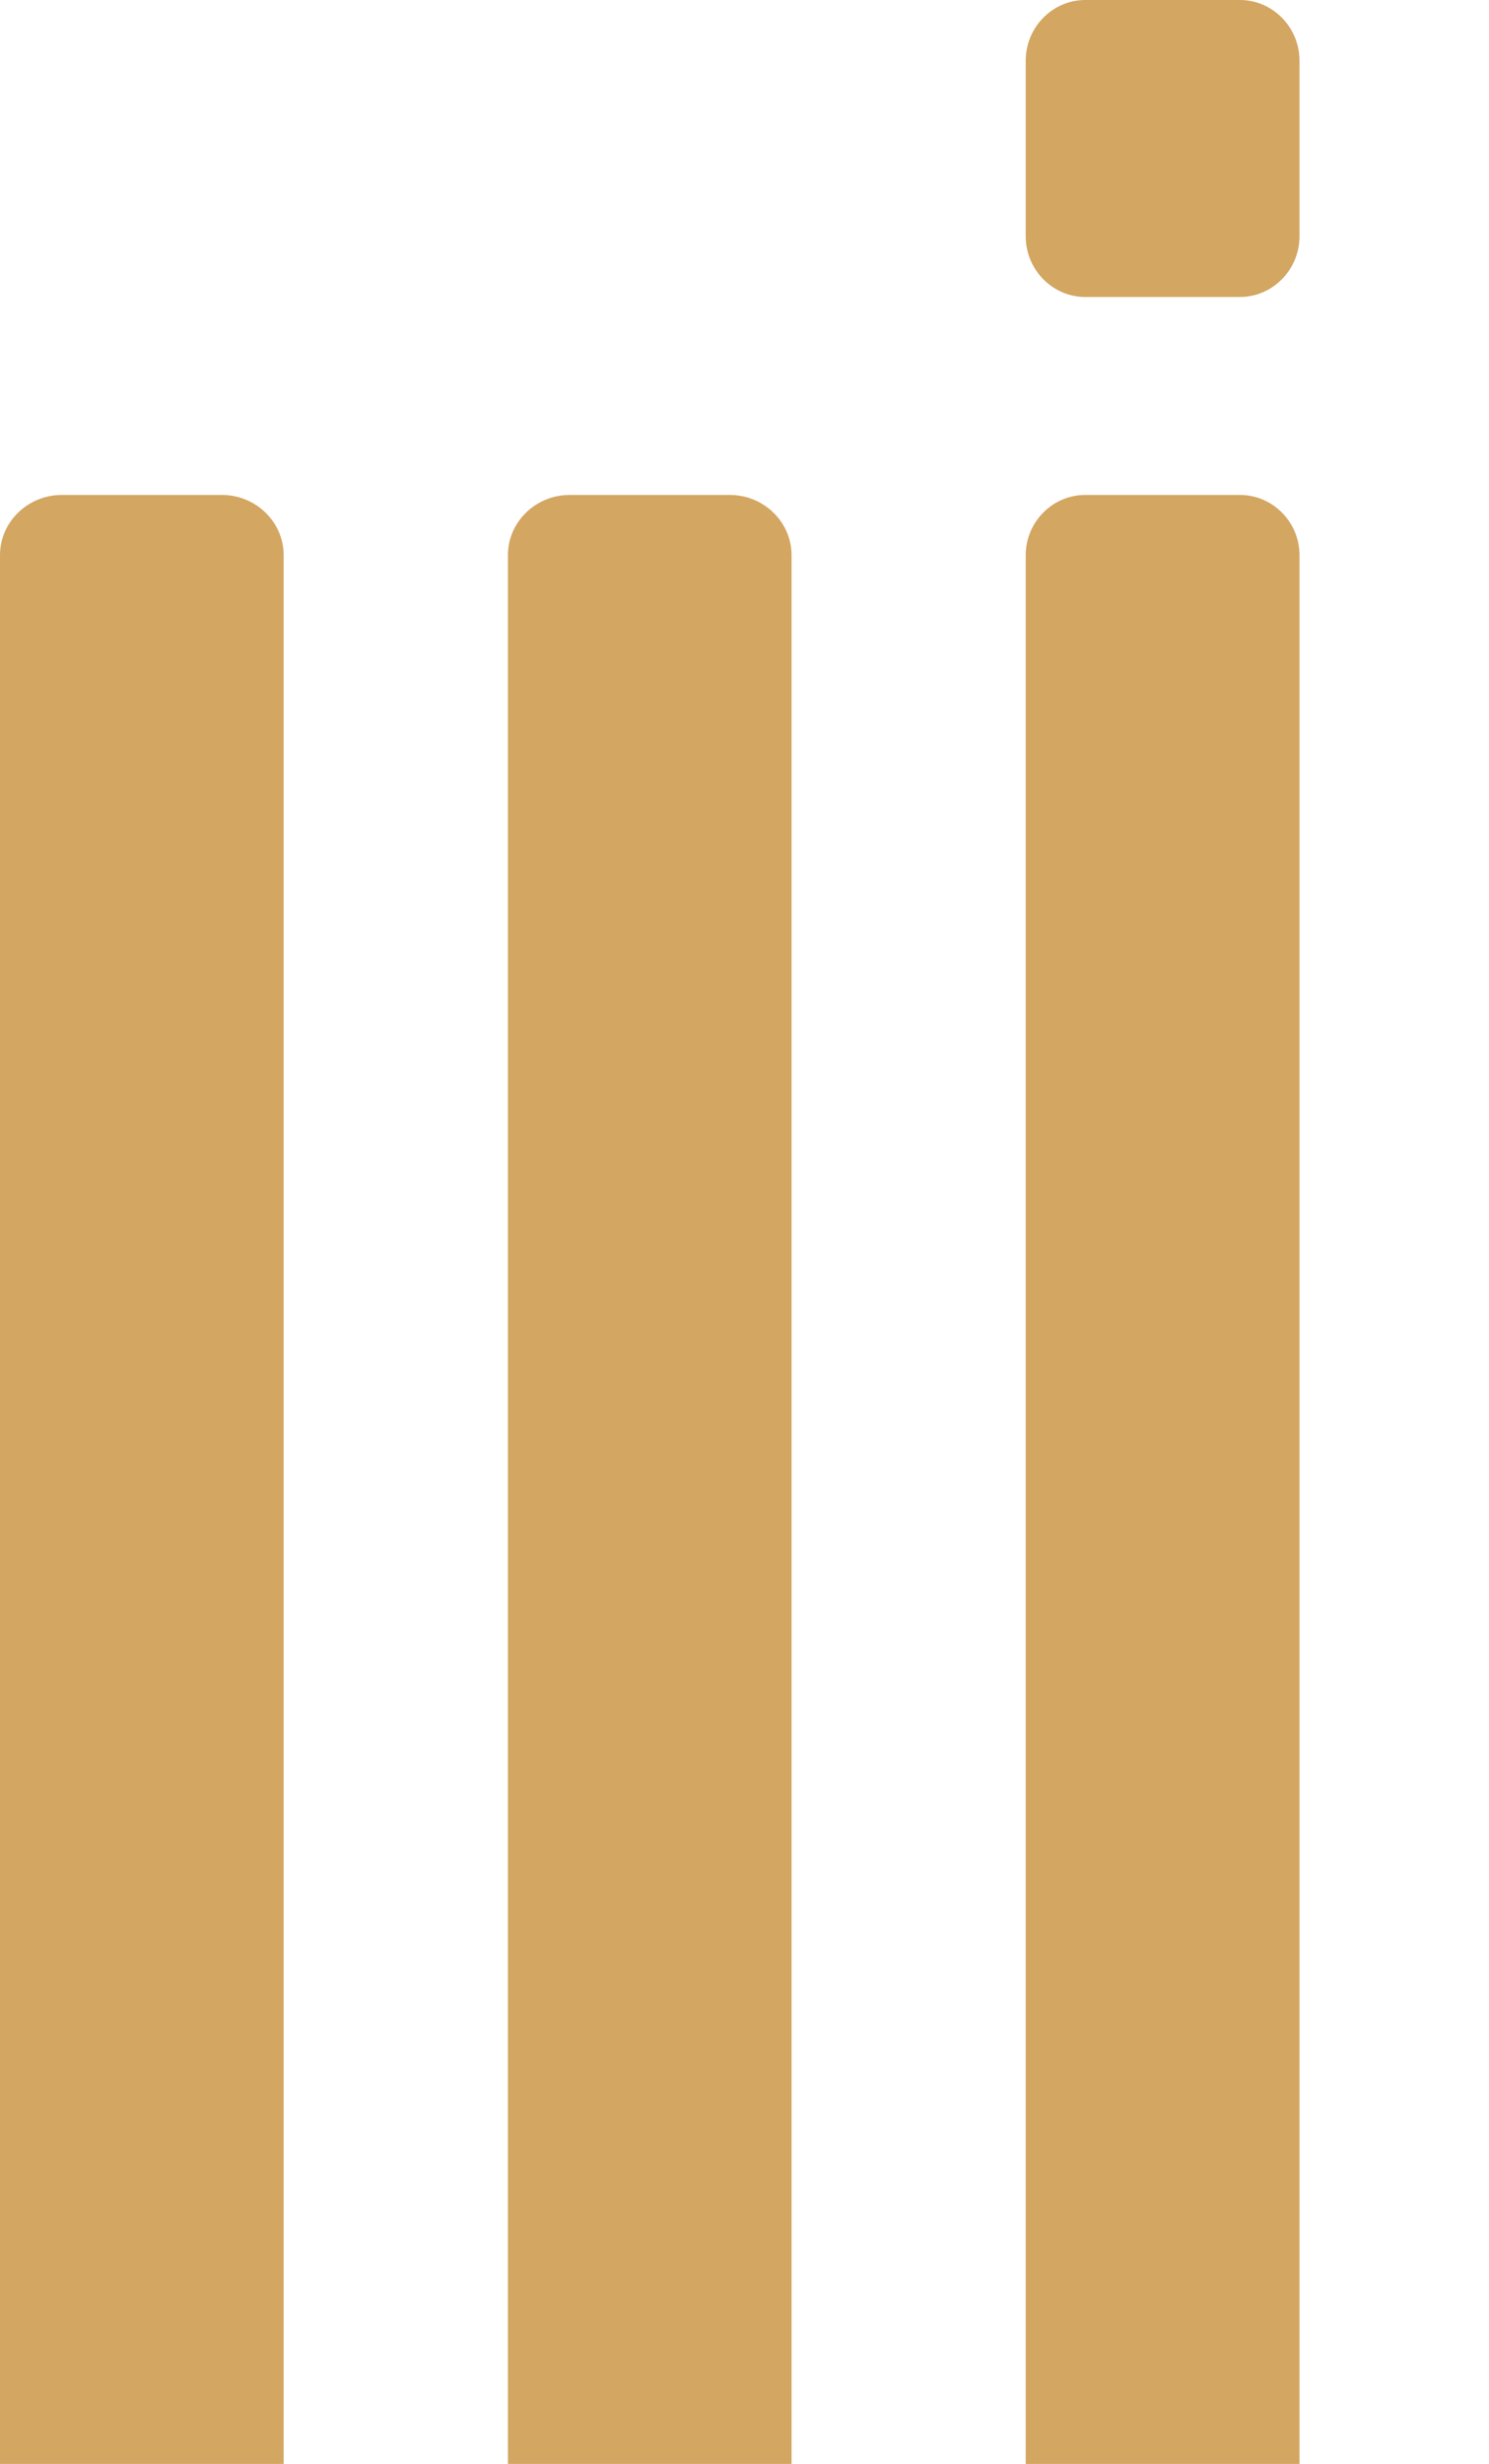
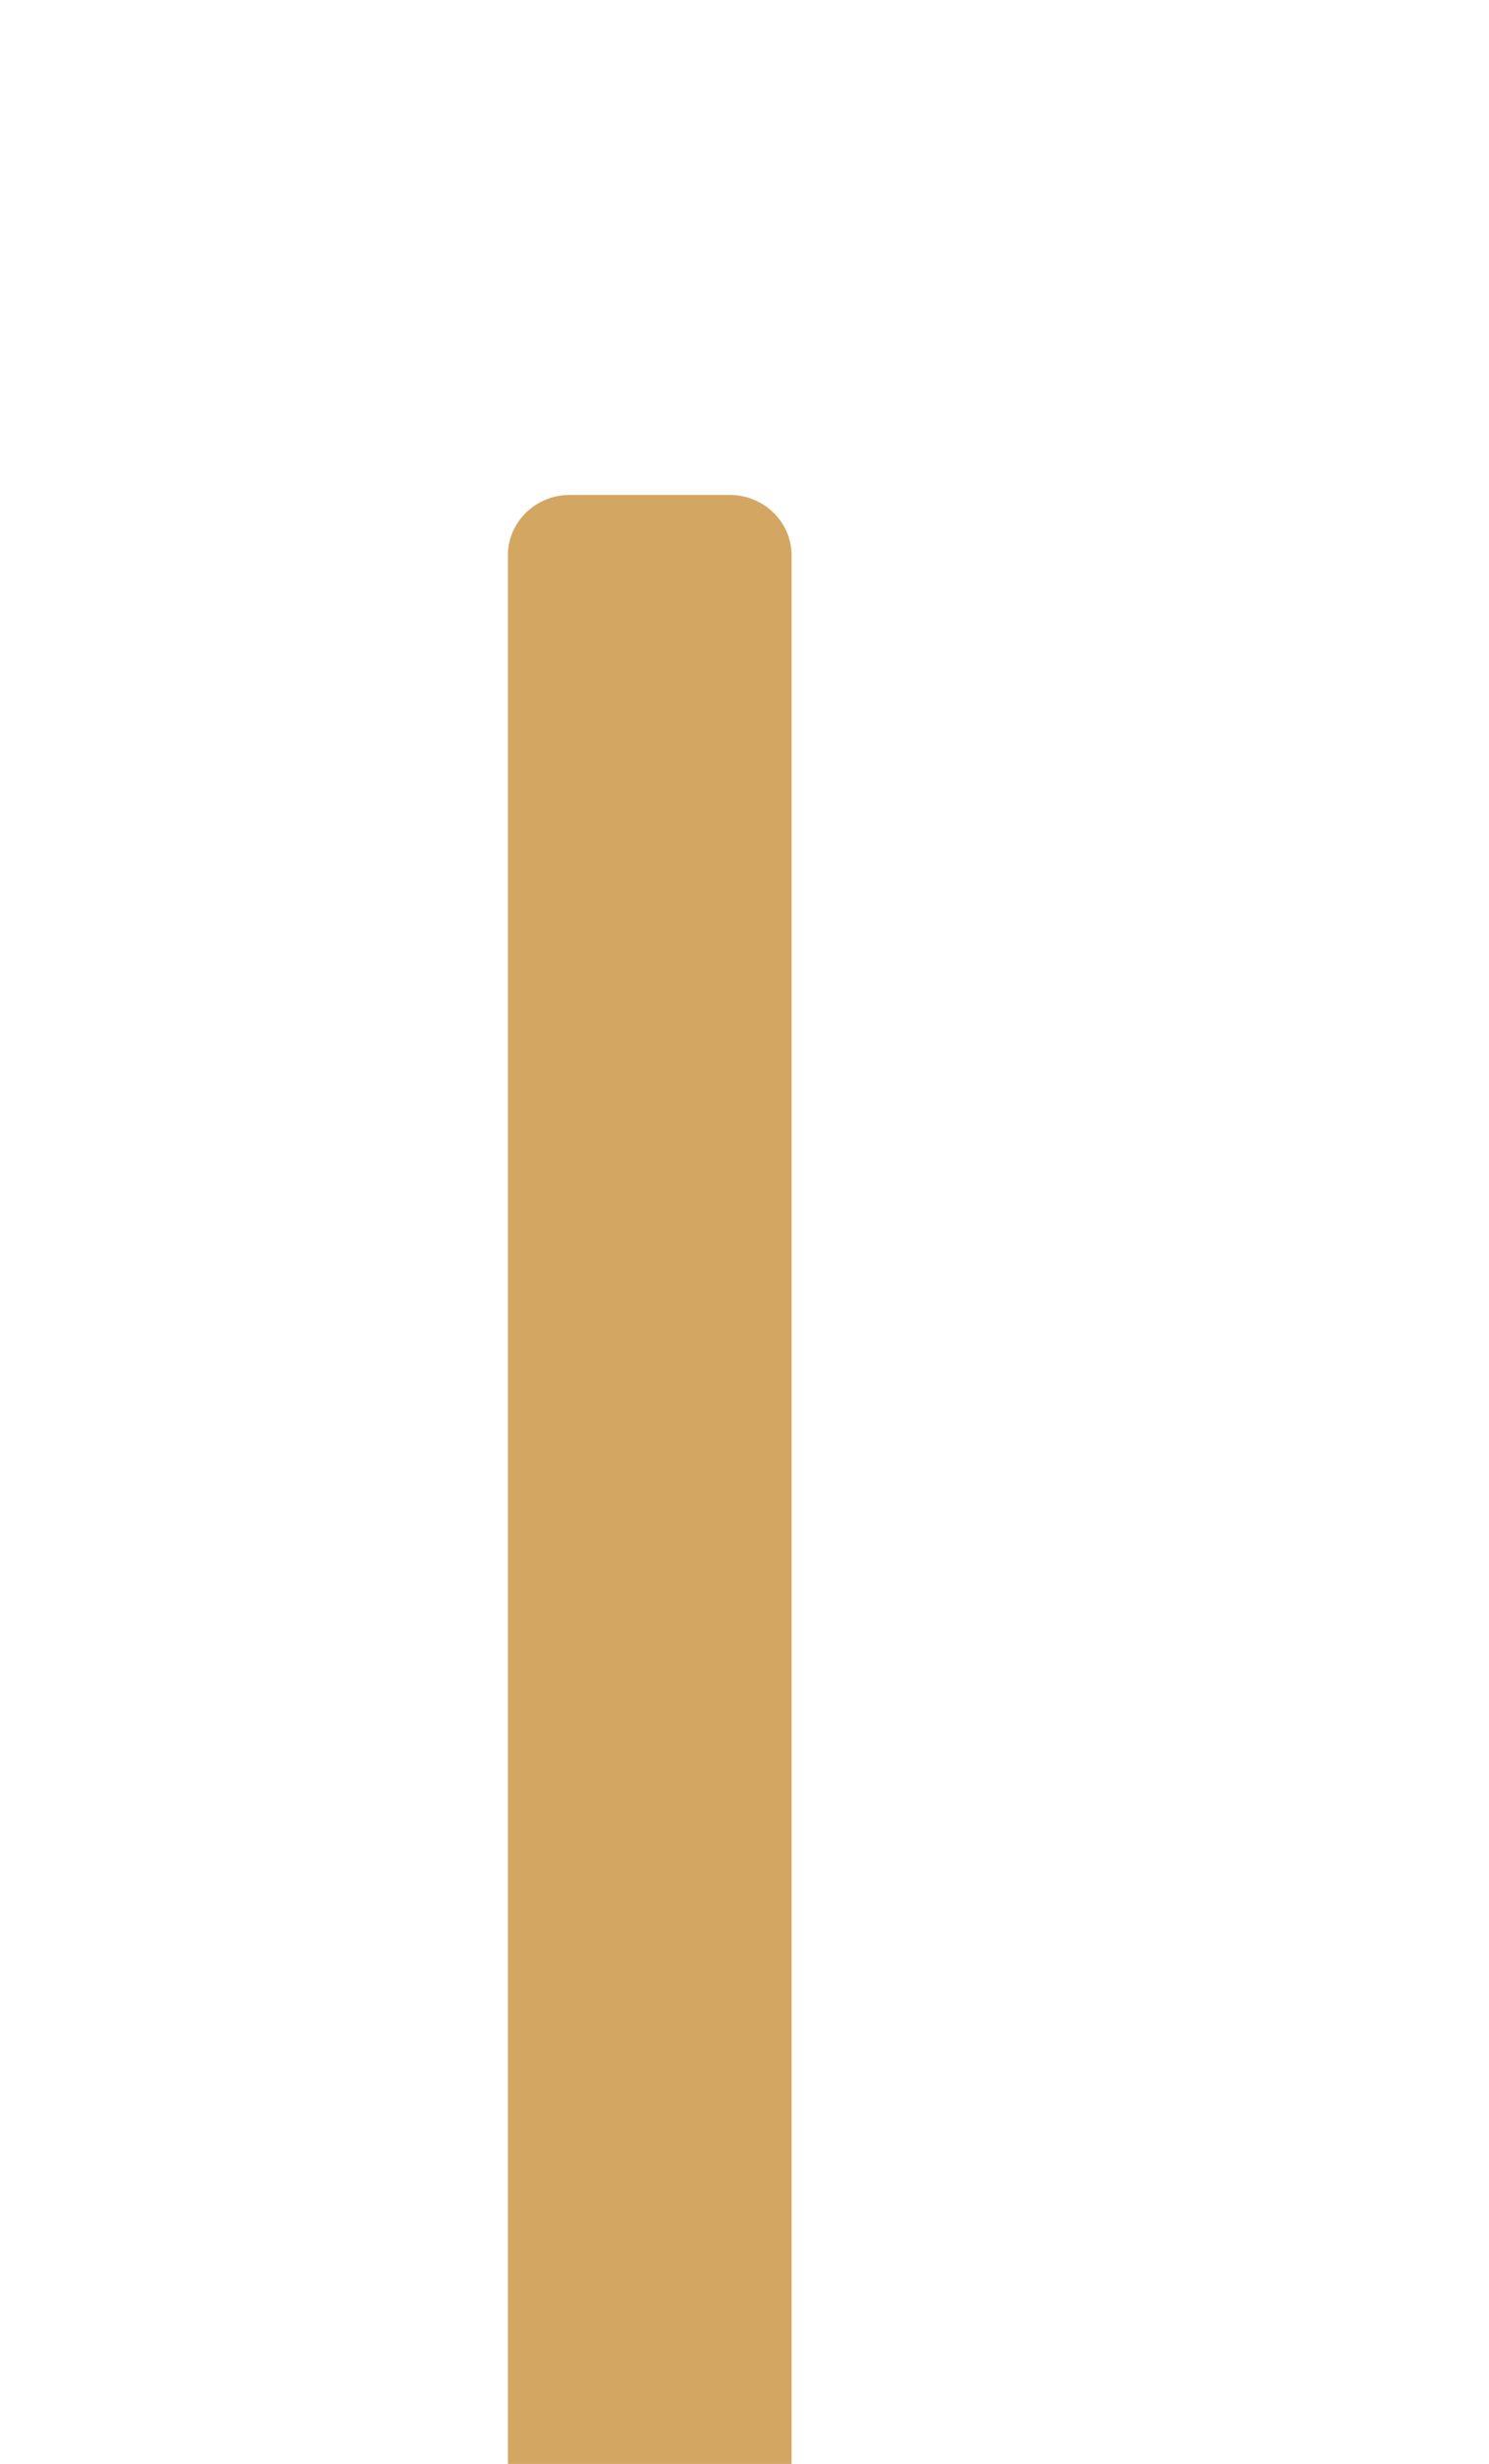
<svg xmlns="http://www.w3.org/2000/svg" width="341" height="564" viewBox="0 0 341 564" fill="none">
-   <path fill-rule="evenodd" clip-rule="evenodd" d="M14.129 642.86H50.828C58.597 642.86 64.957 636.666 64.957 629.093V127.065C64.957 119.493 58.597 113.297 50.828 113.297H14.129C6.356 113.297 0 119.493 0 127.065V629.093C0 636.666 6.356 642.86 14.129 642.86Z" fill="#D3A662" />
  <path fill-rule="evenodd" clip-rule="evenodd" d="M130.446 632.86H167.142C174.915 632.86 181.276 626.666 181.276 619.093V127.065C181.276 119.493 174.915 113.297 167.142 113.297H130.446C122.673 113.297 116.318 119.493 116.318 127.065V619.093C116.318 626.666 122.673 632.86 130.446 632.86Z" fill="#D3A662" />
-   <path fill-rule="evenodd" clip-rule="evenodd" d="M248.539 612.86H283.956C291.458 612.86 297.596 606.666 297.596 599.093V127.065C297.596 119.493 291.458 113.297 283.956 113.297H248.539C241.036 113.297 234.904 119.493 234.904 127.065V599.093C234.904 606.666 241.036 612.86 248.539 612.86Z" fill="#D3A662" />
-   <path fill-rule="evenodd" clip-rule="evenodd" d="M248.539 67.978H283.956C291.458 67.978 297.596 61.735 297.596 54.103V13.876C297.596 6.244 291.458 0 283.956 0H248.539C241.036 0 234.904 6.244 234.904 13.876V54.103C234.904 61.735 241.036 67.978 248.539 67.978Z" fill="#D3A662" />
</svg>